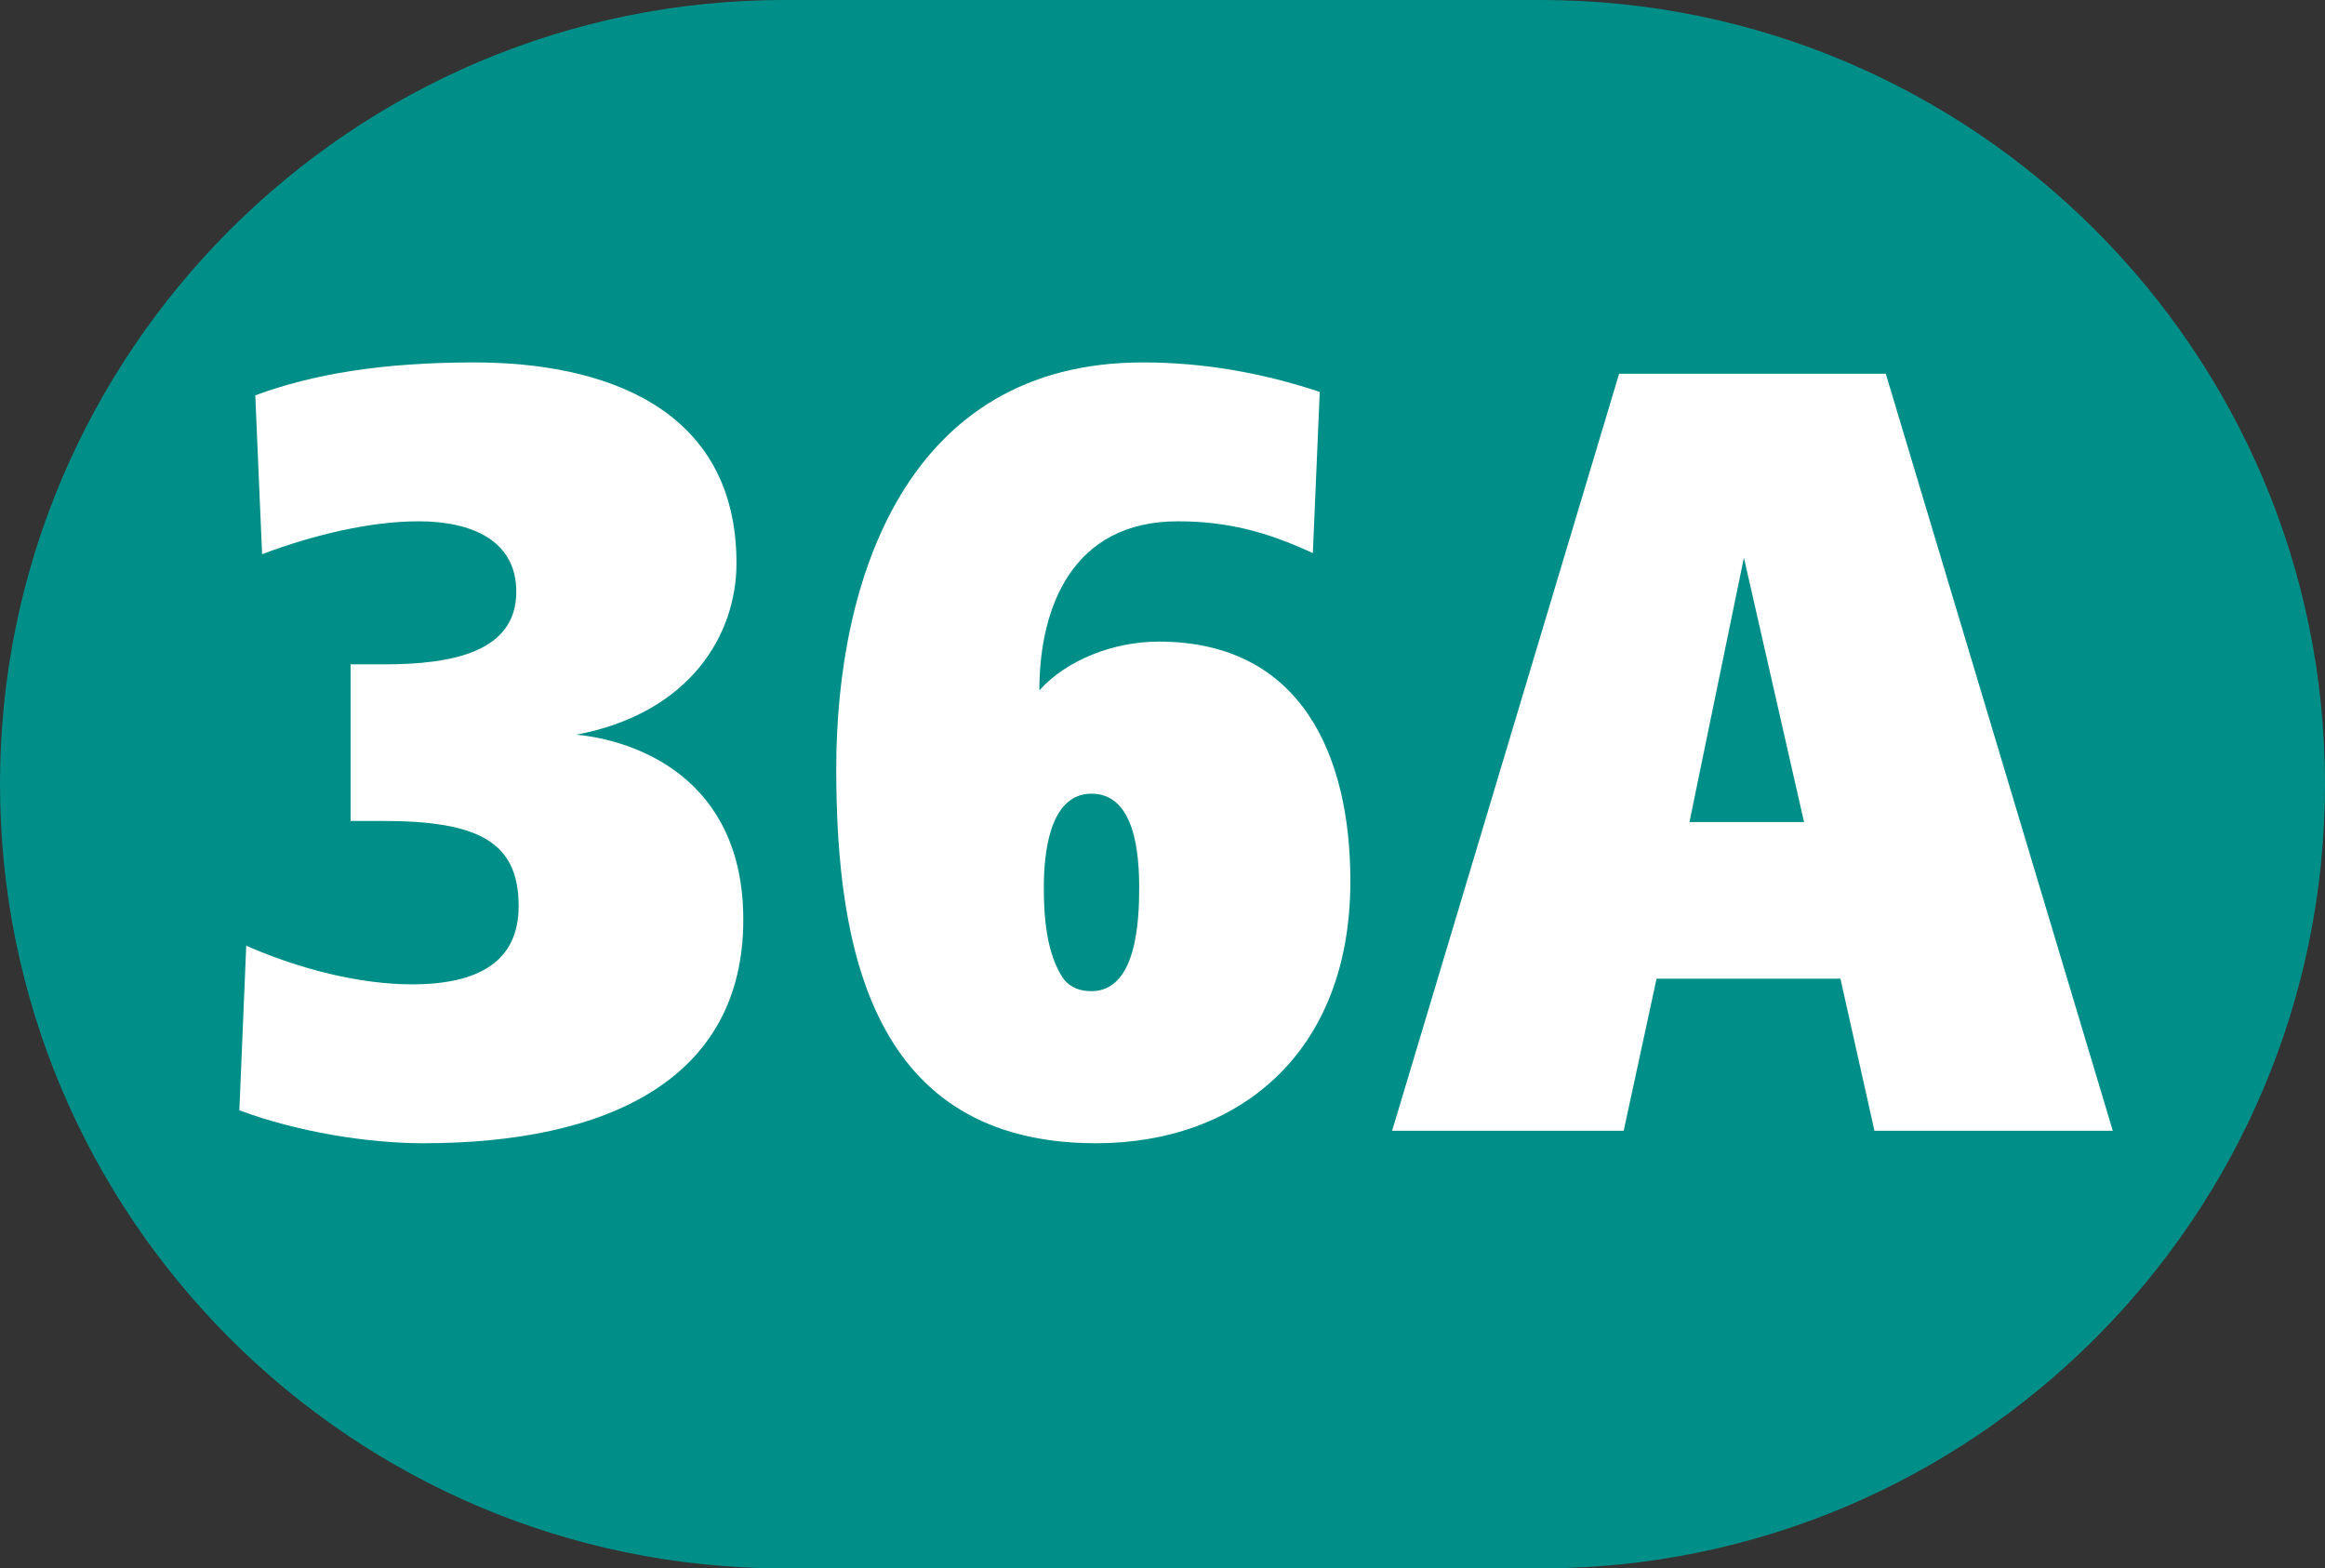
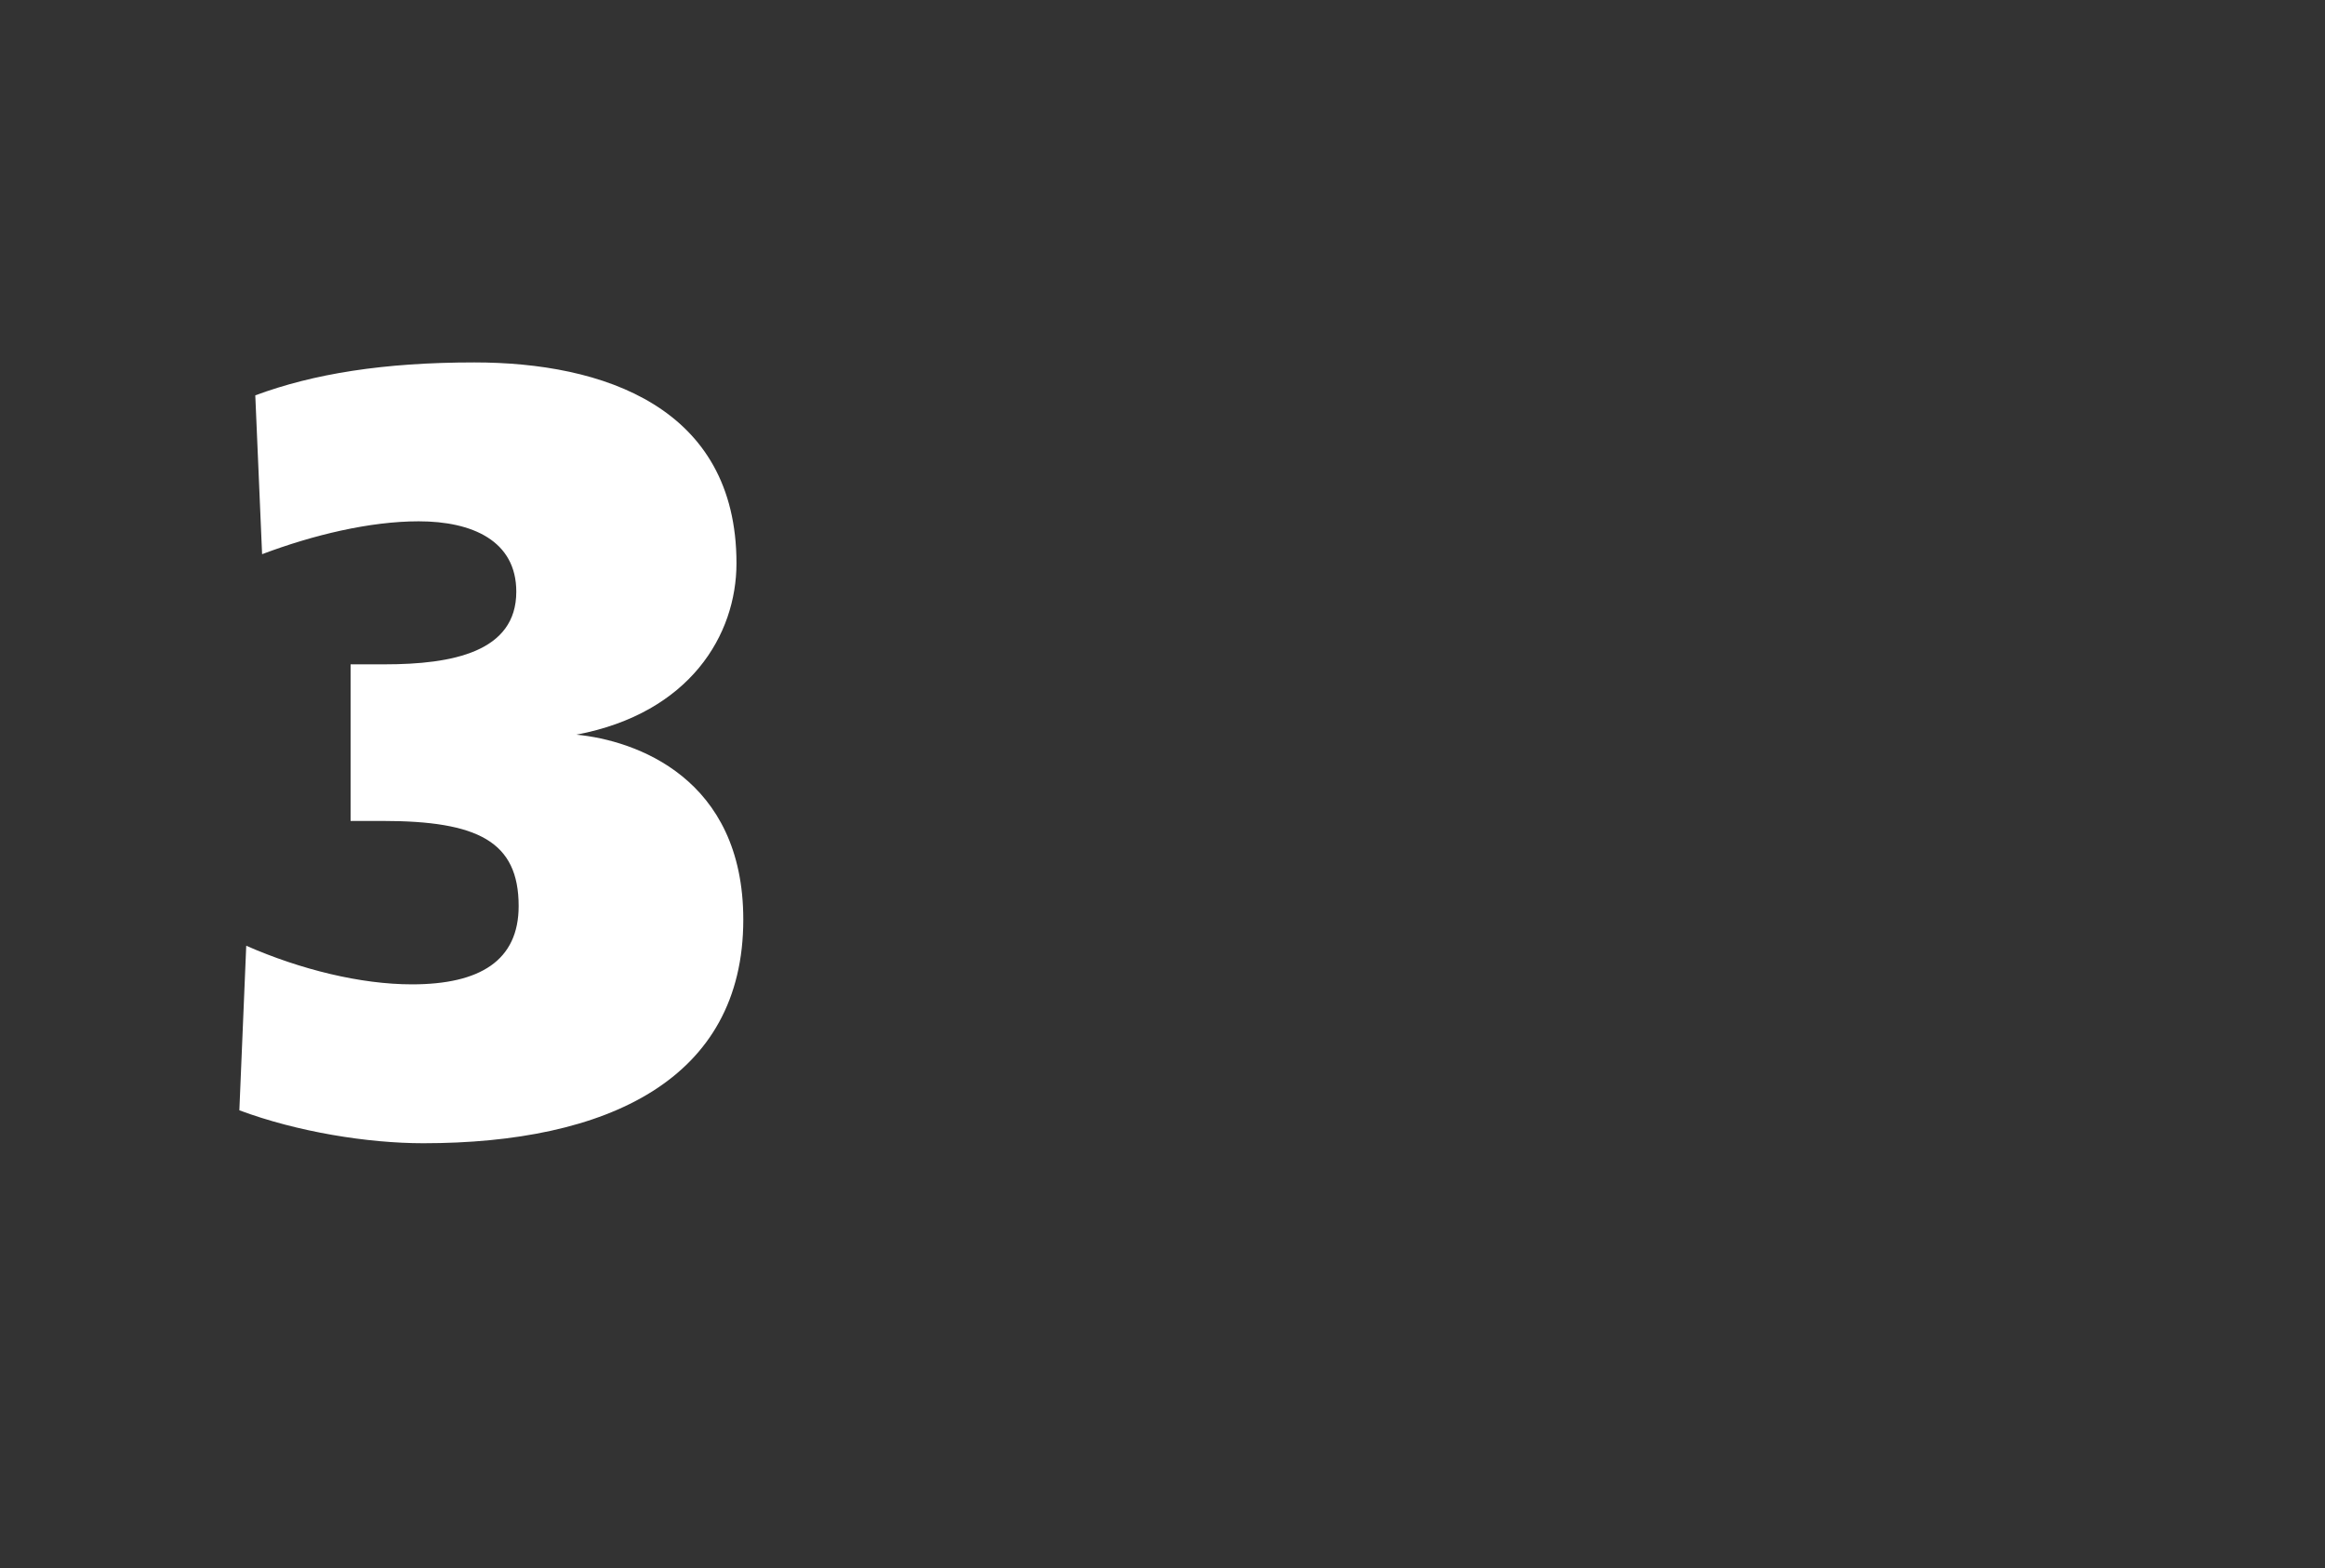
<svg xmlns="http://www.w3.org/2000/svg" version="1.1" id="Linien_Nummern" x="0px" y="0px" width="38.543px" height="26px" viewBox="0 0 38.543 26" enable-background="new 0 0 38.543 26" xml:space="preserve">
  <rect x="0" y="0" width="38.543" height="26" fill="#333333" stroke="none" />
  <g>
-     <path fill="#008F88" d="M25.541,26c7.171,0,13.002-5.829,13.002-13.002C38.543,5.829,32.712,0,25.541,0H12.999   C5.831,0,0,5.829,0,12.998C0,20.171,5.831,26,12.999,26H25.541z" />
    <g>
      <path fill="#FFFFFF" d="M4.082,15.678c0.903,0.396,1.9,0.64,2.747,0.64c1.129,0,1.769-0.395,1.769-1.298    c0-1.072-0.677-1.411-2.258-1.411H5.812v-2.596h0.564c1.129,0,2.183-0.207,2.183-1.204c0-0.847-0.734-1.167-1.618-1.167    c-0.809,0-1.75,0.226-2.596,0.545L4.232,6.554c0.96-0.357,2.126-0.546,3.631-0.546c2.126,0,4.346,0.734,4.346,3.33    c0,1.186-0.771,2.484-2.653,2.841c0.978,0.094,2.766,0.715,2.766,3.066c0,2.653-2.258,3.707-5.306,3.707    c-0.922,0-2.088-0.188-3.048-0.546L4.082,15.678z" />
-       <path fill="#FFFFFF" d="M21.764,9.169c-0.771-0.358-1.43-0.527-2.239-0.527c-1.75,0-2.295,1.43-2.295,2.803    c0.452-0.508,1.242-0.809,1.976-0.809c2.39,0,3.18,1.919,3.18,3.97c0,2.878-1.881,4.346-4.214,4.346    c-3.707,0-4.309-3.198-4.309-6.208c0-3.142,1.167-6.736,5.08-6.736c0.997,0,1.975,0.169,2.935,0.489L21.764,9.169z M18.095,16.431    c0.752,0,0.79-1.186,0.79-1.712s-0.057-1.562-0.79-1.562c-0.715,0-0.791,1.035-0.791,1.562c0,0.452,0.038,1.11,0.339,1.524    C17.756,16.375,17.907,16.431,18.095,16.431z" />
-       <path fill="#FFFFFF" d="M23.078,18.745l3.763-12.549h4.421l3.763,12.549h-3.951l-0.564-2.521h-3.048l-0.545,2.521H23.078z     M28.007,13.628h1.9l-0.997-4.383L28.007,13.628z" />
    </g>
  </g>
</svg>